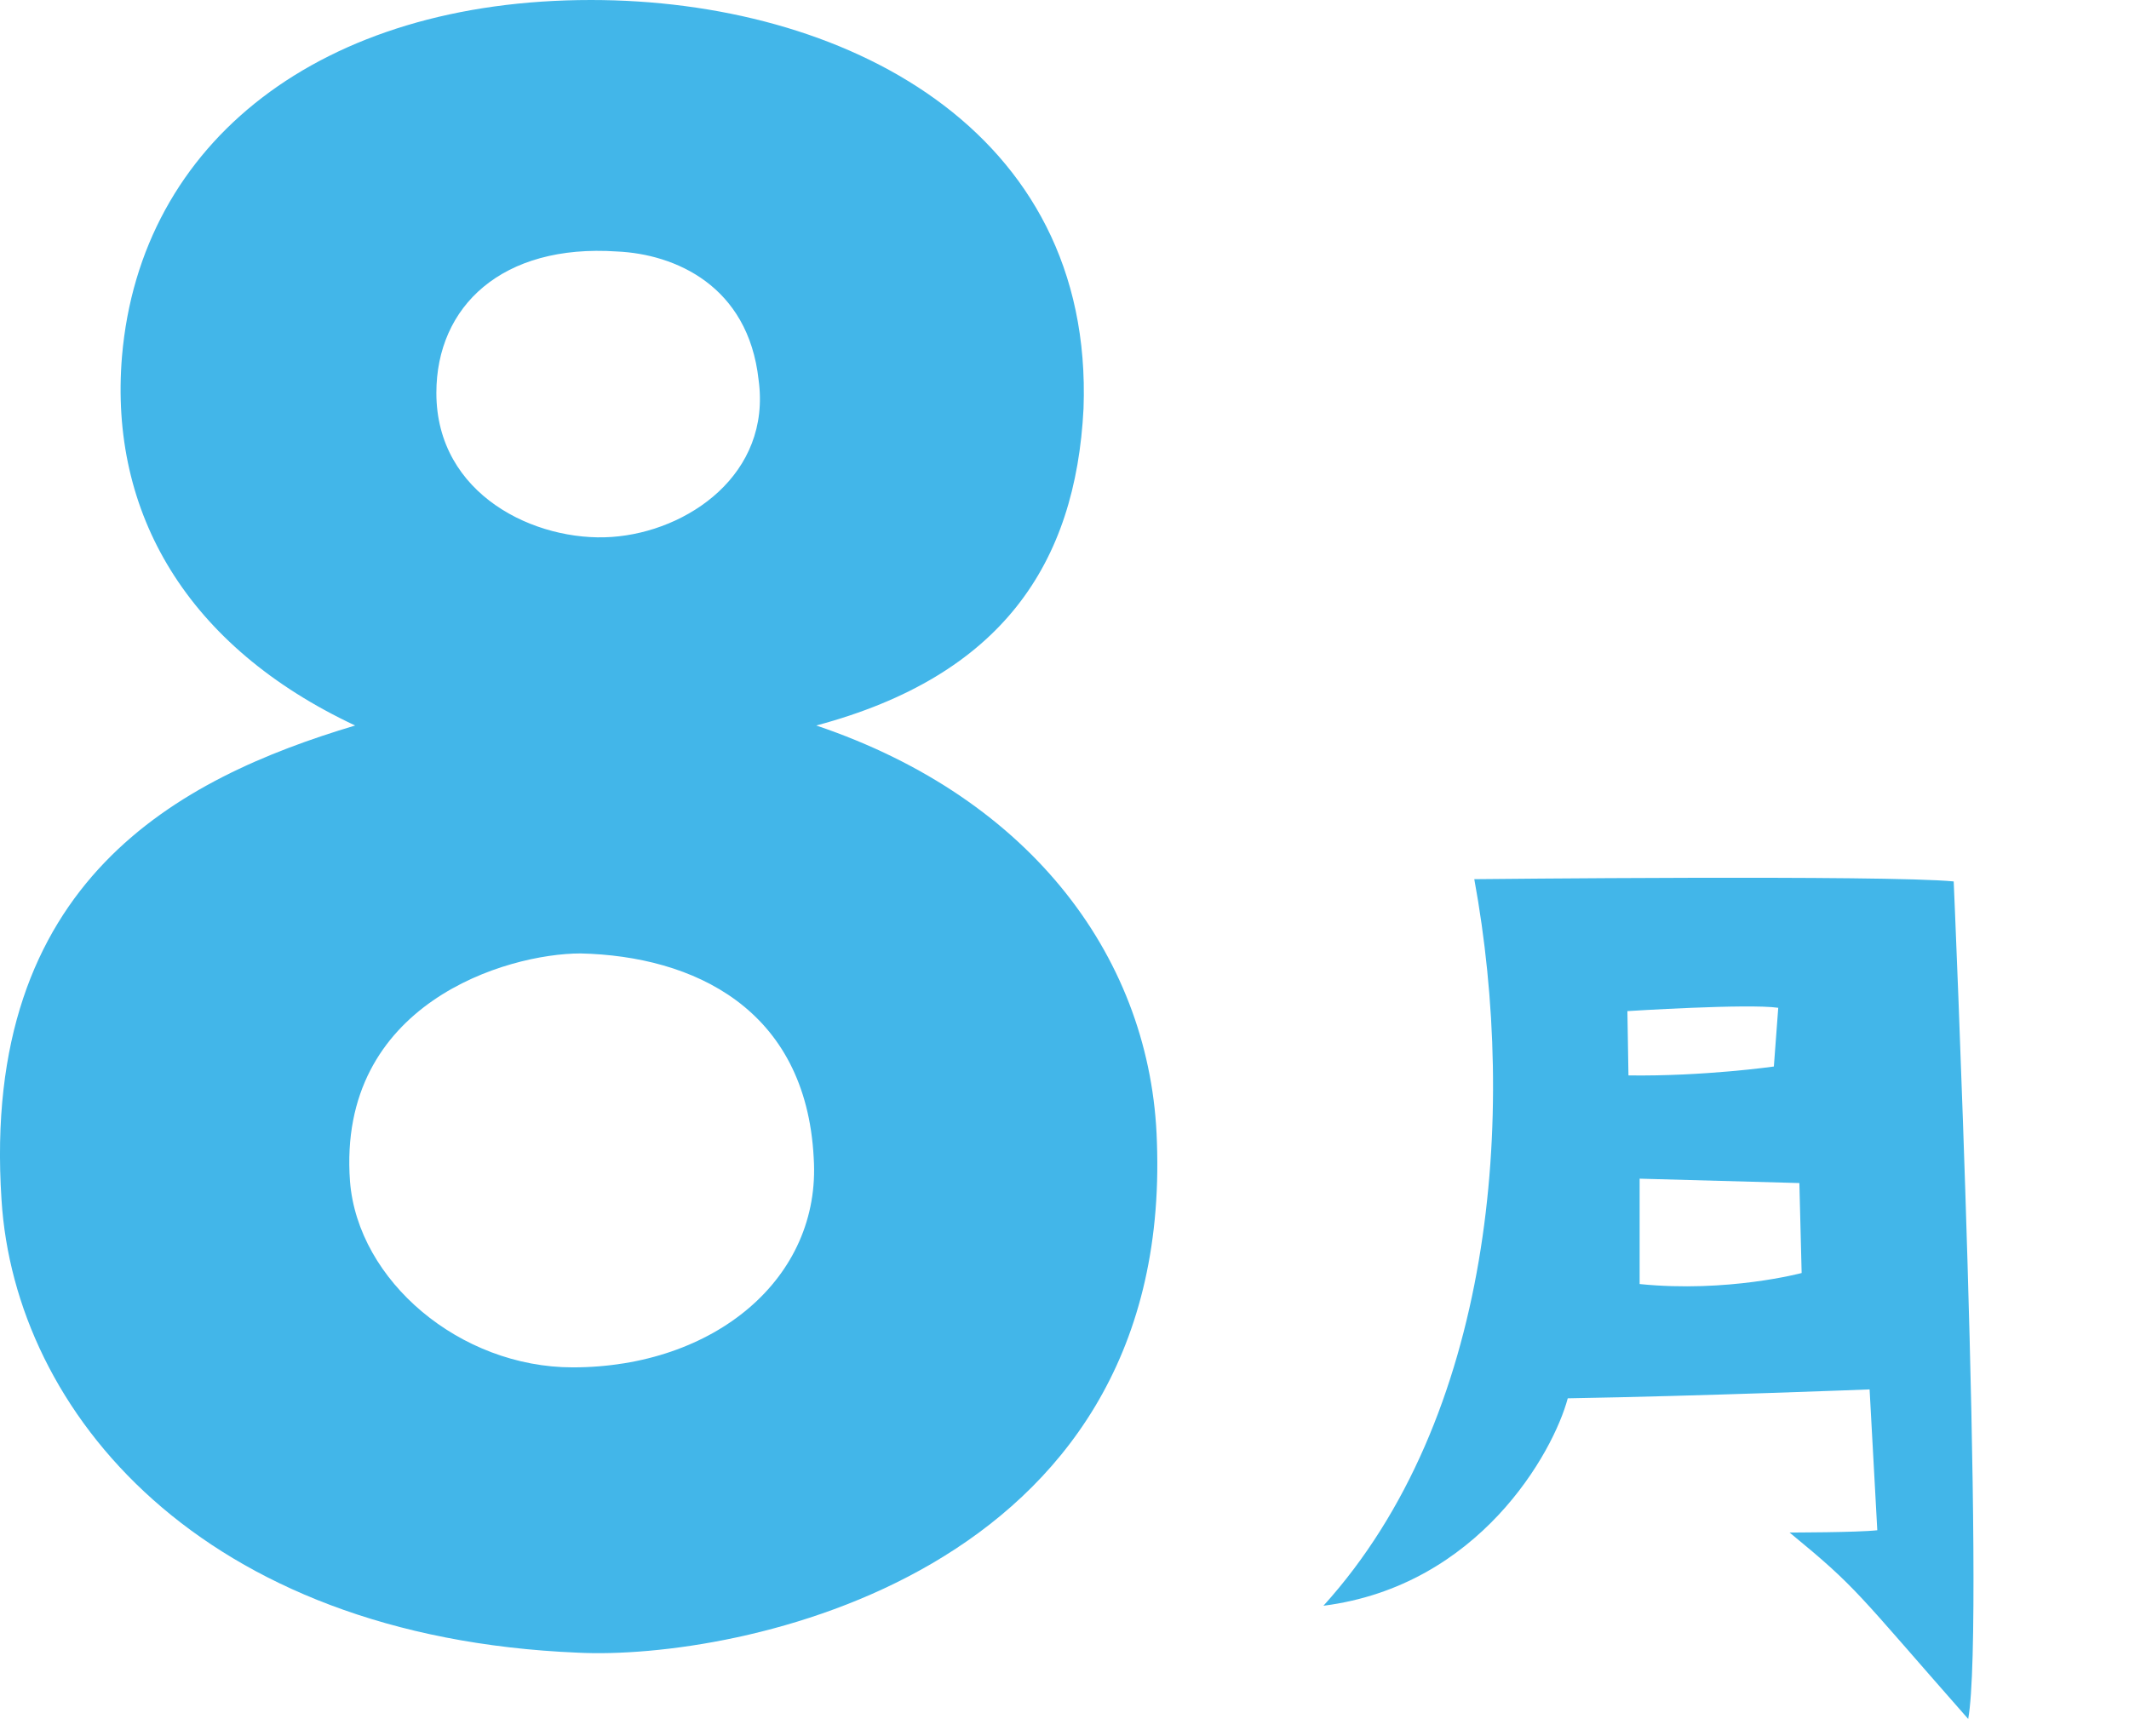
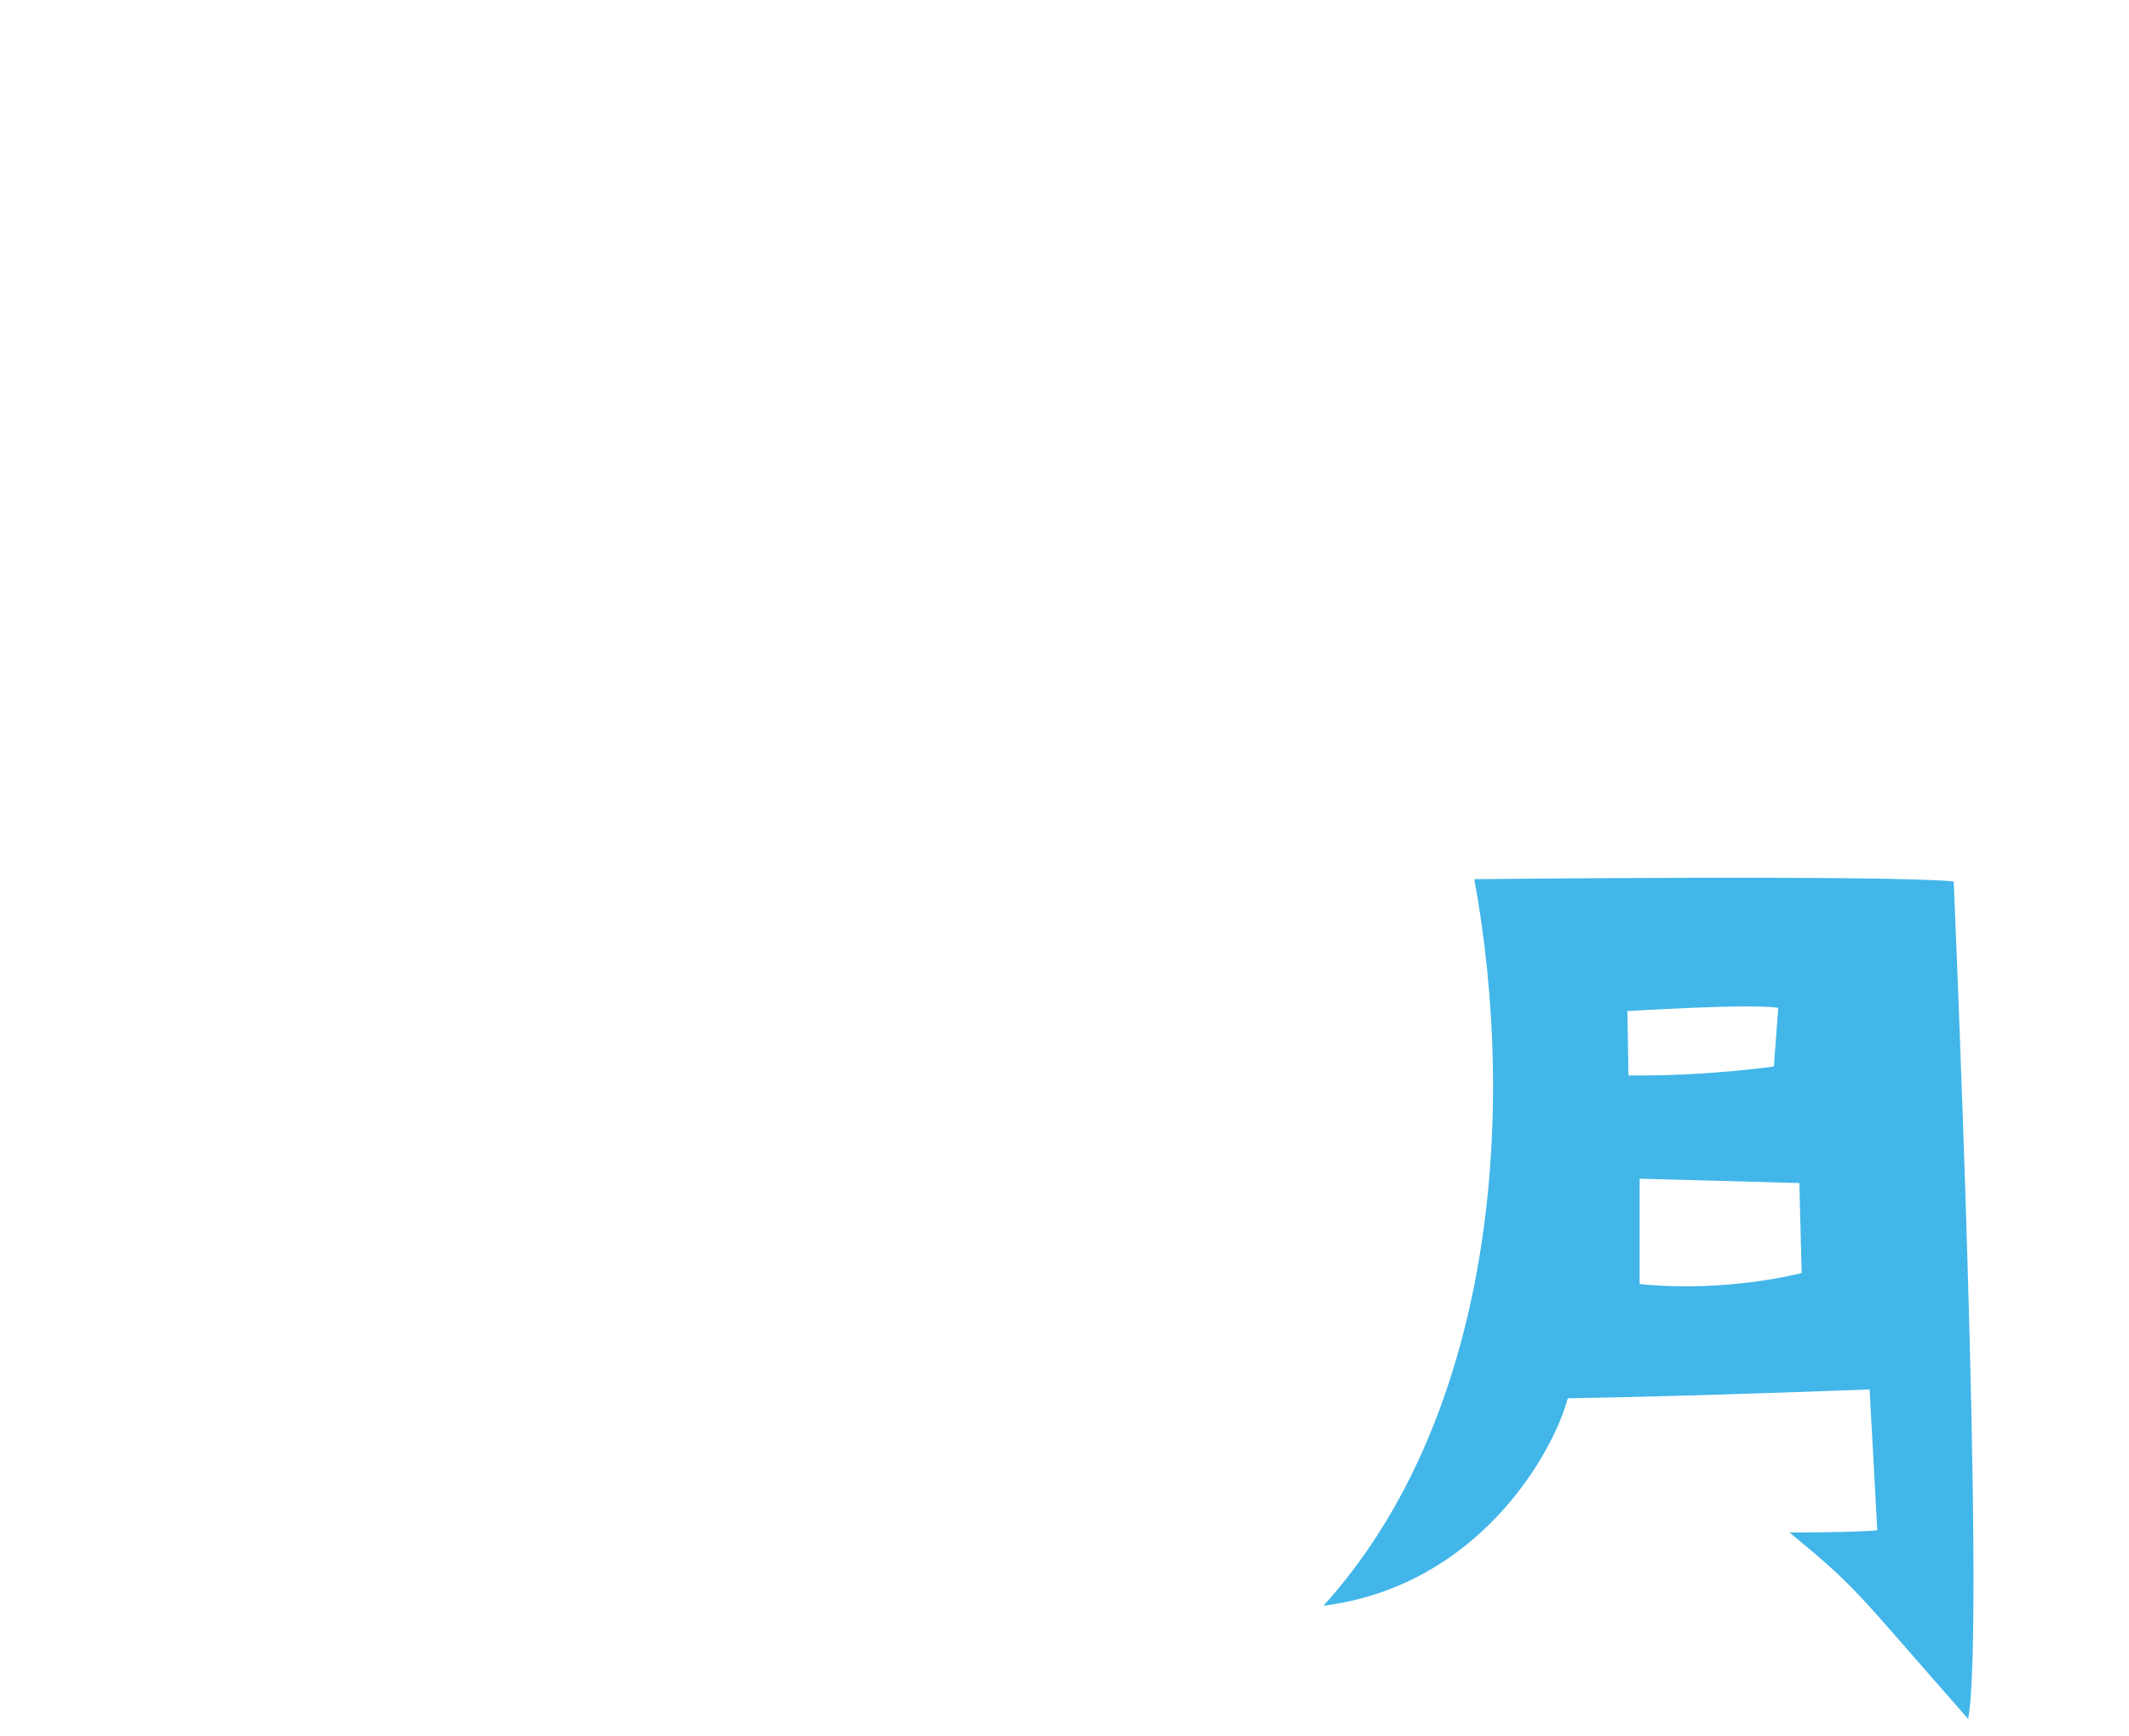
<svg xmlns="http://www.w3.org/2000/svg" viewBox="0 0 141 115">
  <g fill="#42b6e9">
    <path d="M87.65,106.37c11.24-12.42,12.86-32.48,9.99-48.13,0,0,27.34-.29,31.75.15,0,0,2.13,49.09.96,55.48-7.5-8.52-7.27-8.6-11.83-12.35,0,0,4.48,0,5.81-.15l-.51-9.33s-11.17.44-19.99.59c-.96,3.6-5.88,12.42-16.17,13.74ZM107.78,66.98l.07,4.26c5,.07,9.63-.59,9.63-.59l.29-3.89c-1.98-.29-9.99.22-9.99.22ZM119.17,78.37l-10.58-.29v6.98c5.81.59,10.73-.73,10.73-.73l-.15-5.95Z" />
-     <path d="M76.62,75.65c1.04,28.8-27.94,34.35-38.35,33.83C13.29,108.44.97,93.52.1,79.47c-1.39-21.17,11.8-27.93,23.42-31.41-11.1-5.21-16.31-14.05-15.44-24.46C9.3,9.37,21.27,0,39.14,0c16.66,0,33.31,8.5,32.62,27.07-.52,10.24-5.38,17.7-17.7,20.99,14.4,4.86,22.21,15.62,22.56,27.59ZM53.89,76.69c-.52-9.89-7.98-13.36-15.44-13.53-4.86,0-16.14,3.3-15.27,15.1.52,6.59,7.29,12.32,14.75,12.32,9.37,0,16.48-5.9,15.96-13.88ZM28.9,26.03c0,6.77,6.59,9.89,11.62,9.54,5.03-.35,10.58-4.16,9.72-10.41-.69-6.25-5.55-8.33-9.37-8.5-7.63-.52-11.97,3.64-11.97,9.37Z" />
  </g>
</svg>